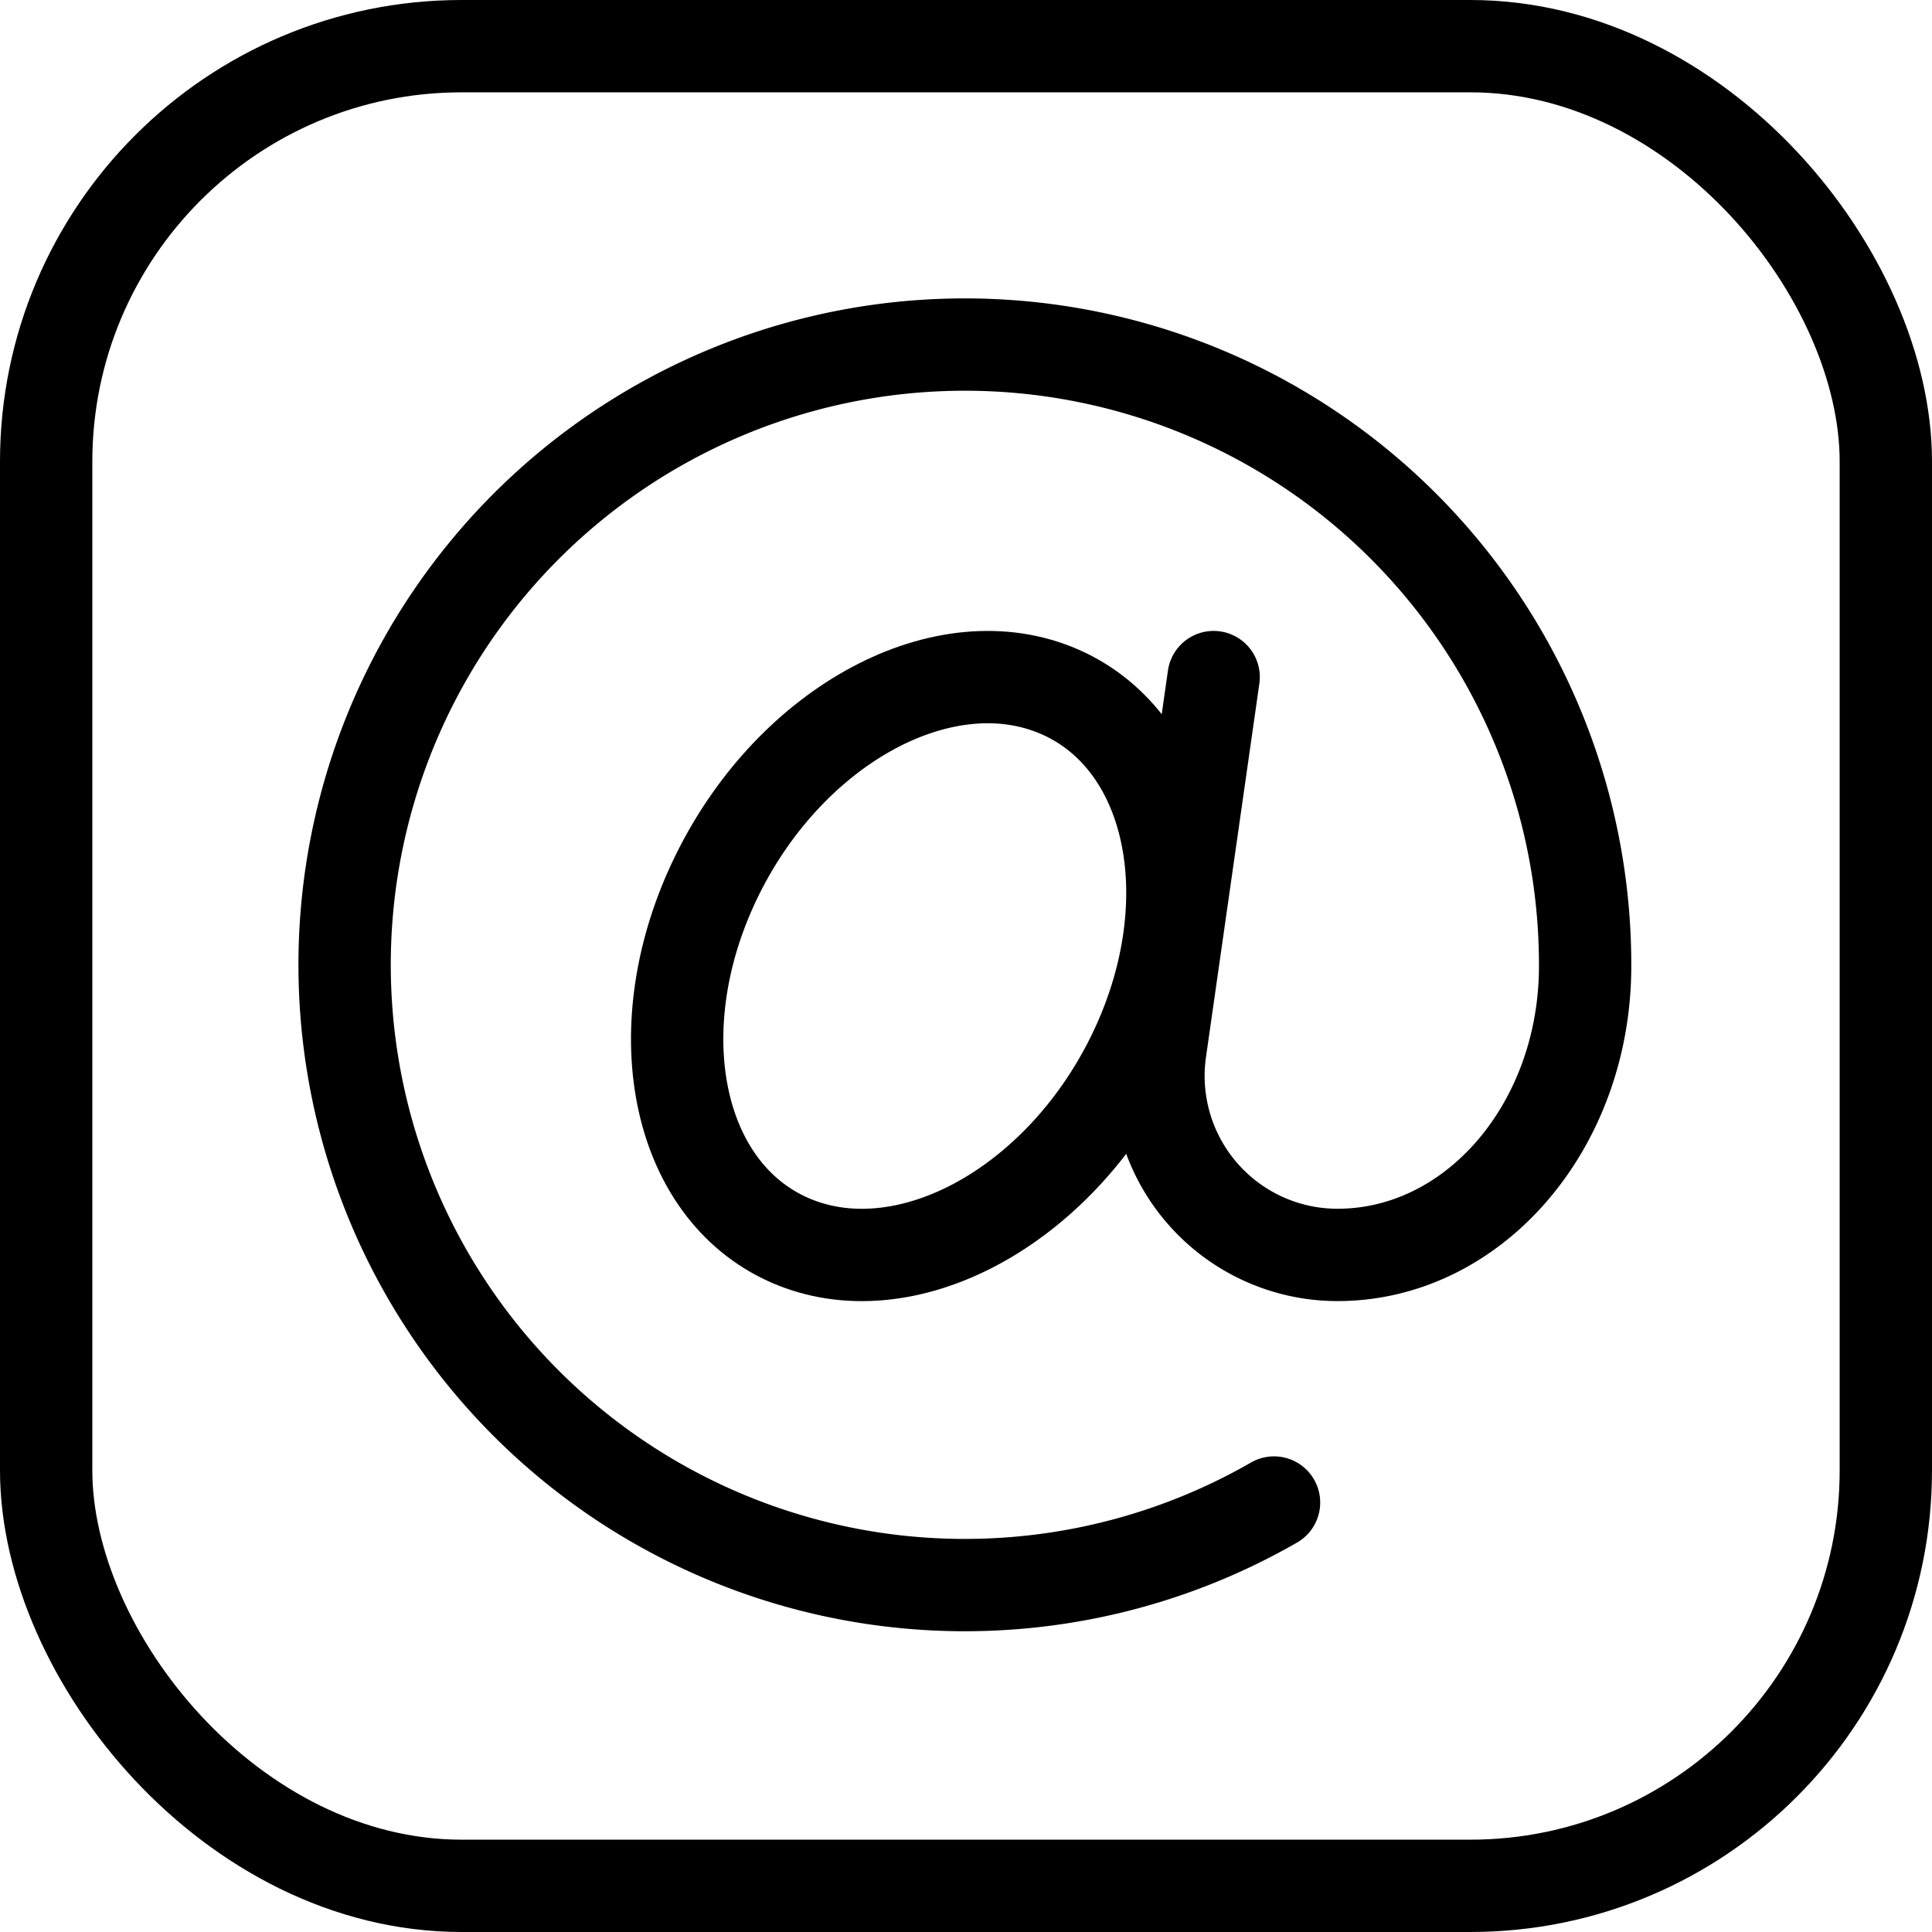
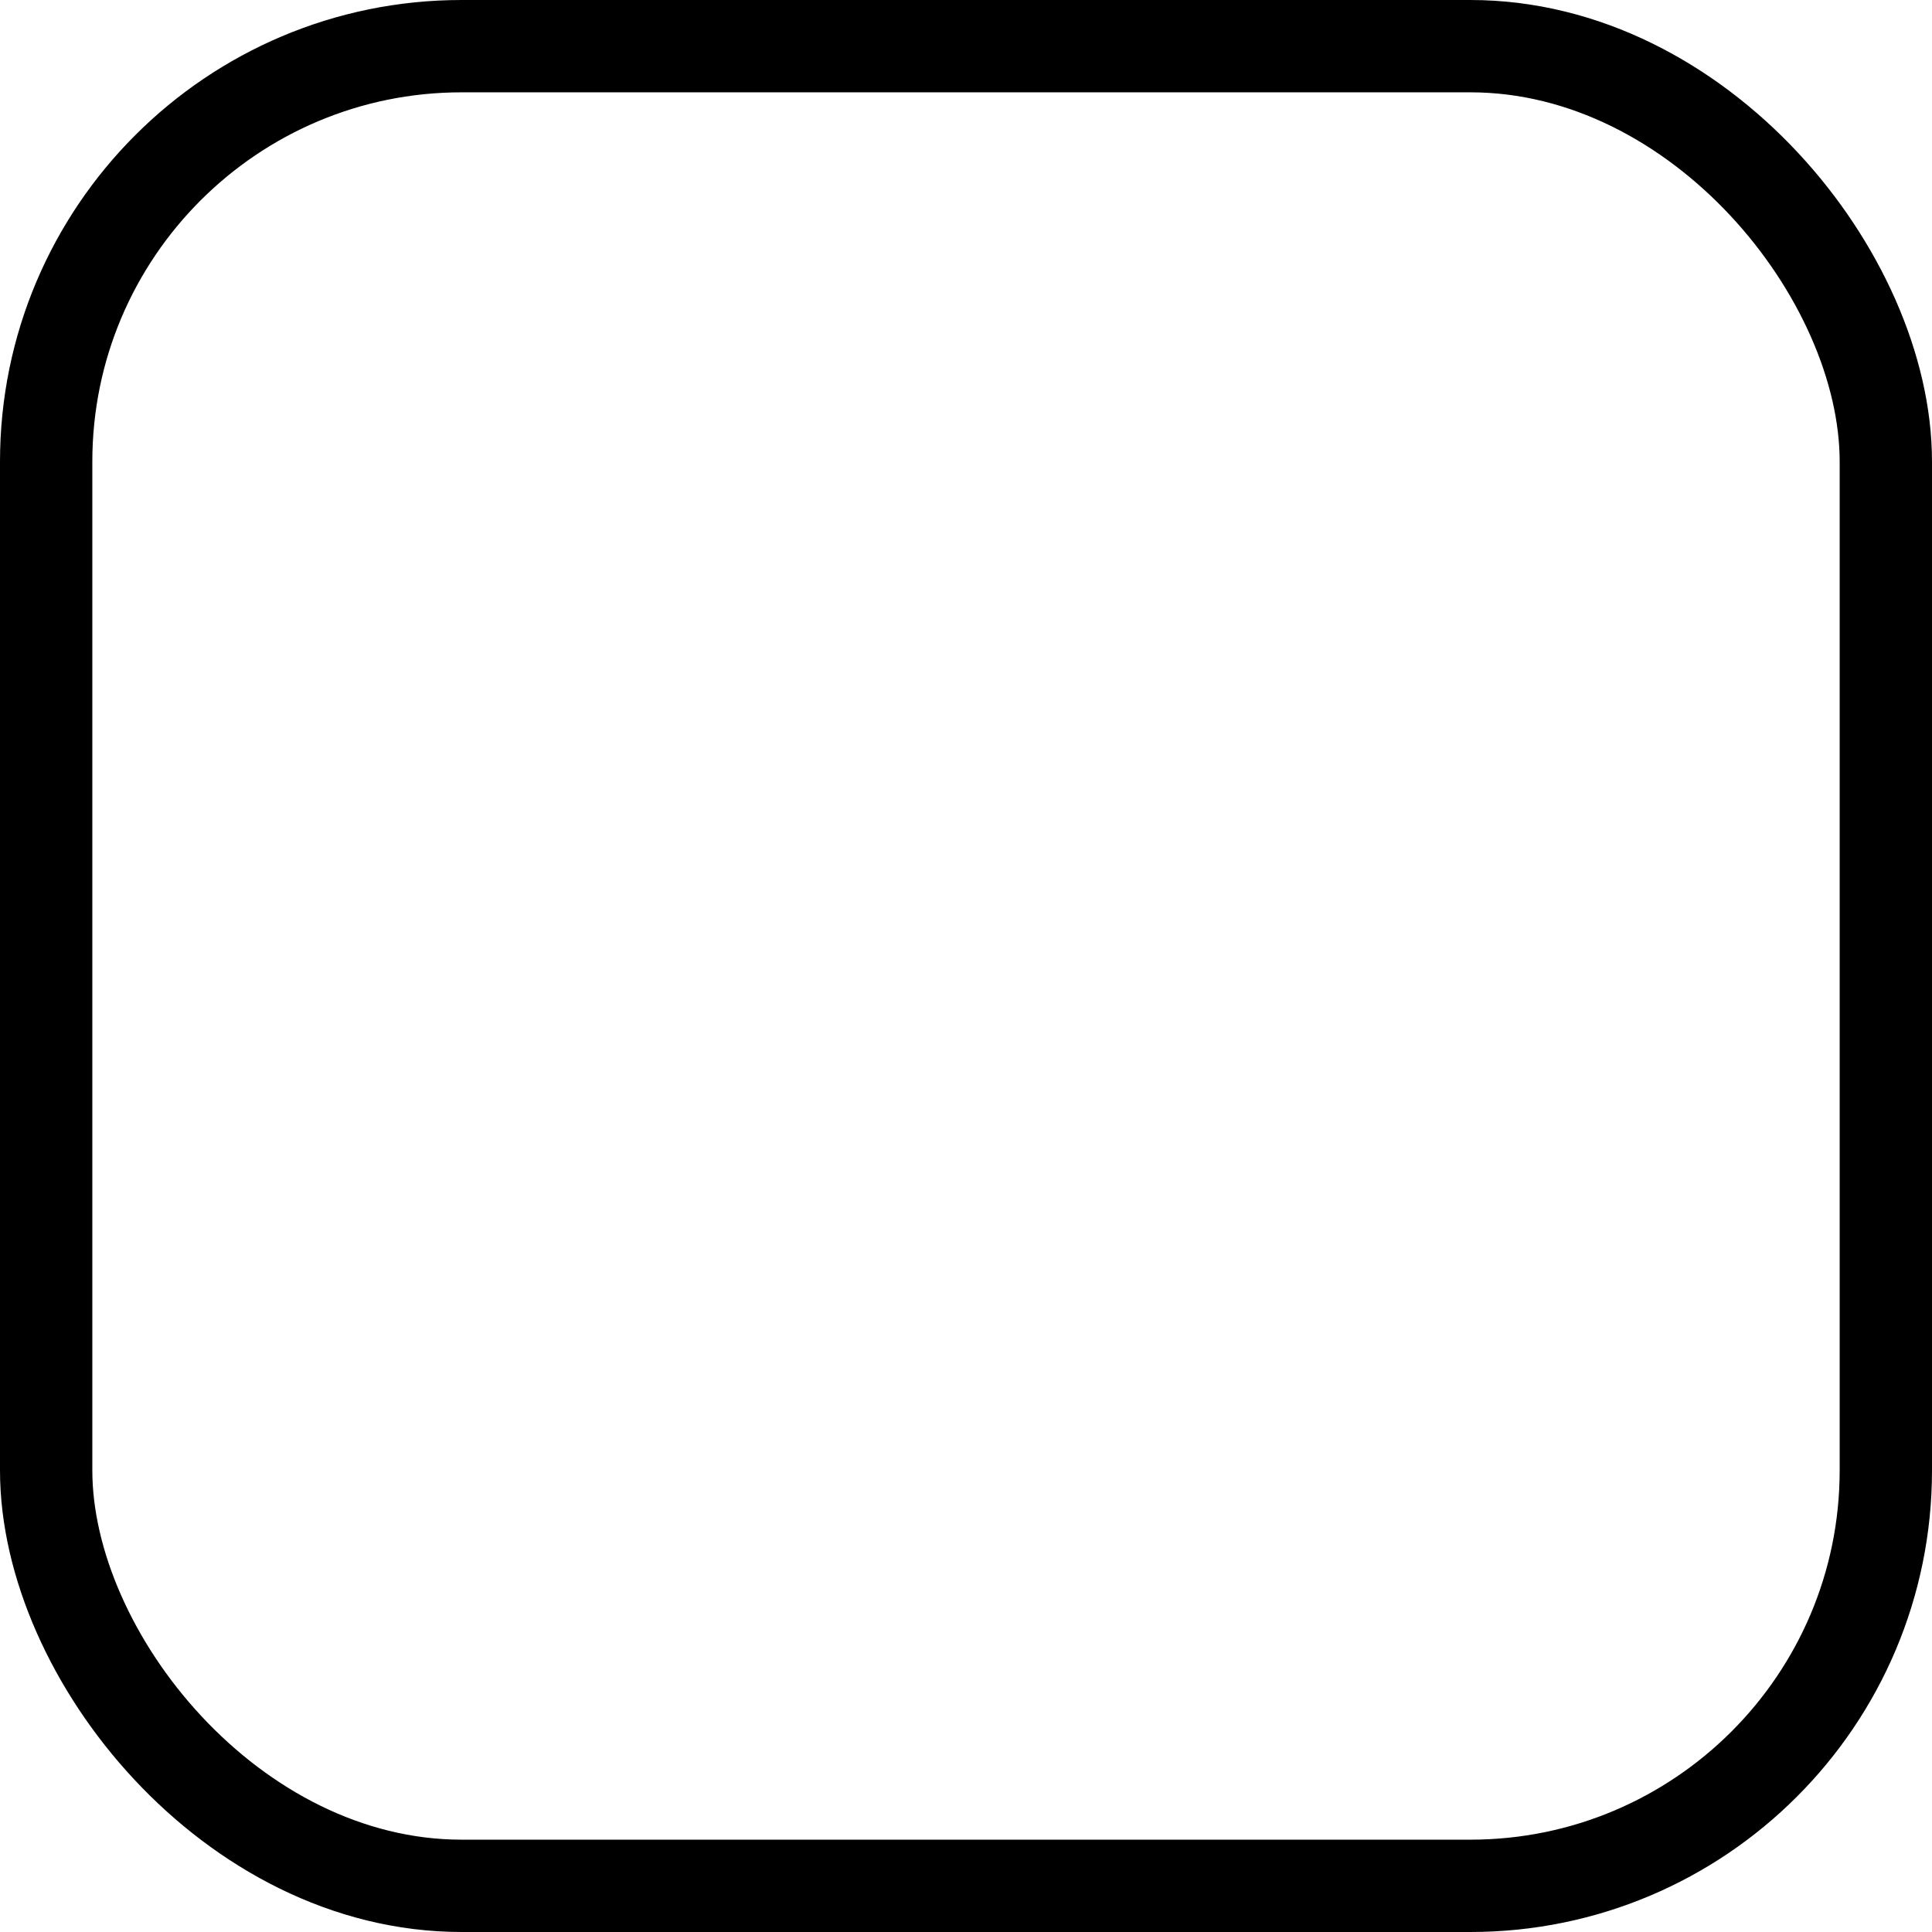
<svg xmlns="http://www.w3.org/2000/svg" width="41.851" height="41.851" viewBox="0 0 41.851 41.851">
  <g transform="translate(1 1)">
-     <path d="M26.857,25.236c-1.619,3.277-4.944,5.052-7.423,3.96s-3.179-4.637-1.561-7.914,4.943-5.051,7.424-3.96S28.475,21.959,26.857,25.236Z" transform="translate(-3.333 -3.333)" fill="none" stroke="#000" stroke-linecap="round" stroke-linejoin="round" stroke-width="2" />
-     <path d="M27.776,16.153,26.62,24.244a3.877,3.877,0,0,0,3.838,4.426c2.963,0,5.365-2.8,5.365-6.259a13.436,13.436,0,1,0-6.739,11.623" transform="translate(-2.486 -2.486)" fill="none" stroke="#000" stroke-linecap="round" stroke-linejoin="round" stroke-width="2" />
    <rect width="39.851" height="39.851" rx="9" transform="translate(0 0)" fill="none" stroke="#000" stroke-linecap="round" stroke-linejoin="round" stroke-width="2" />
  </g>
</svg>